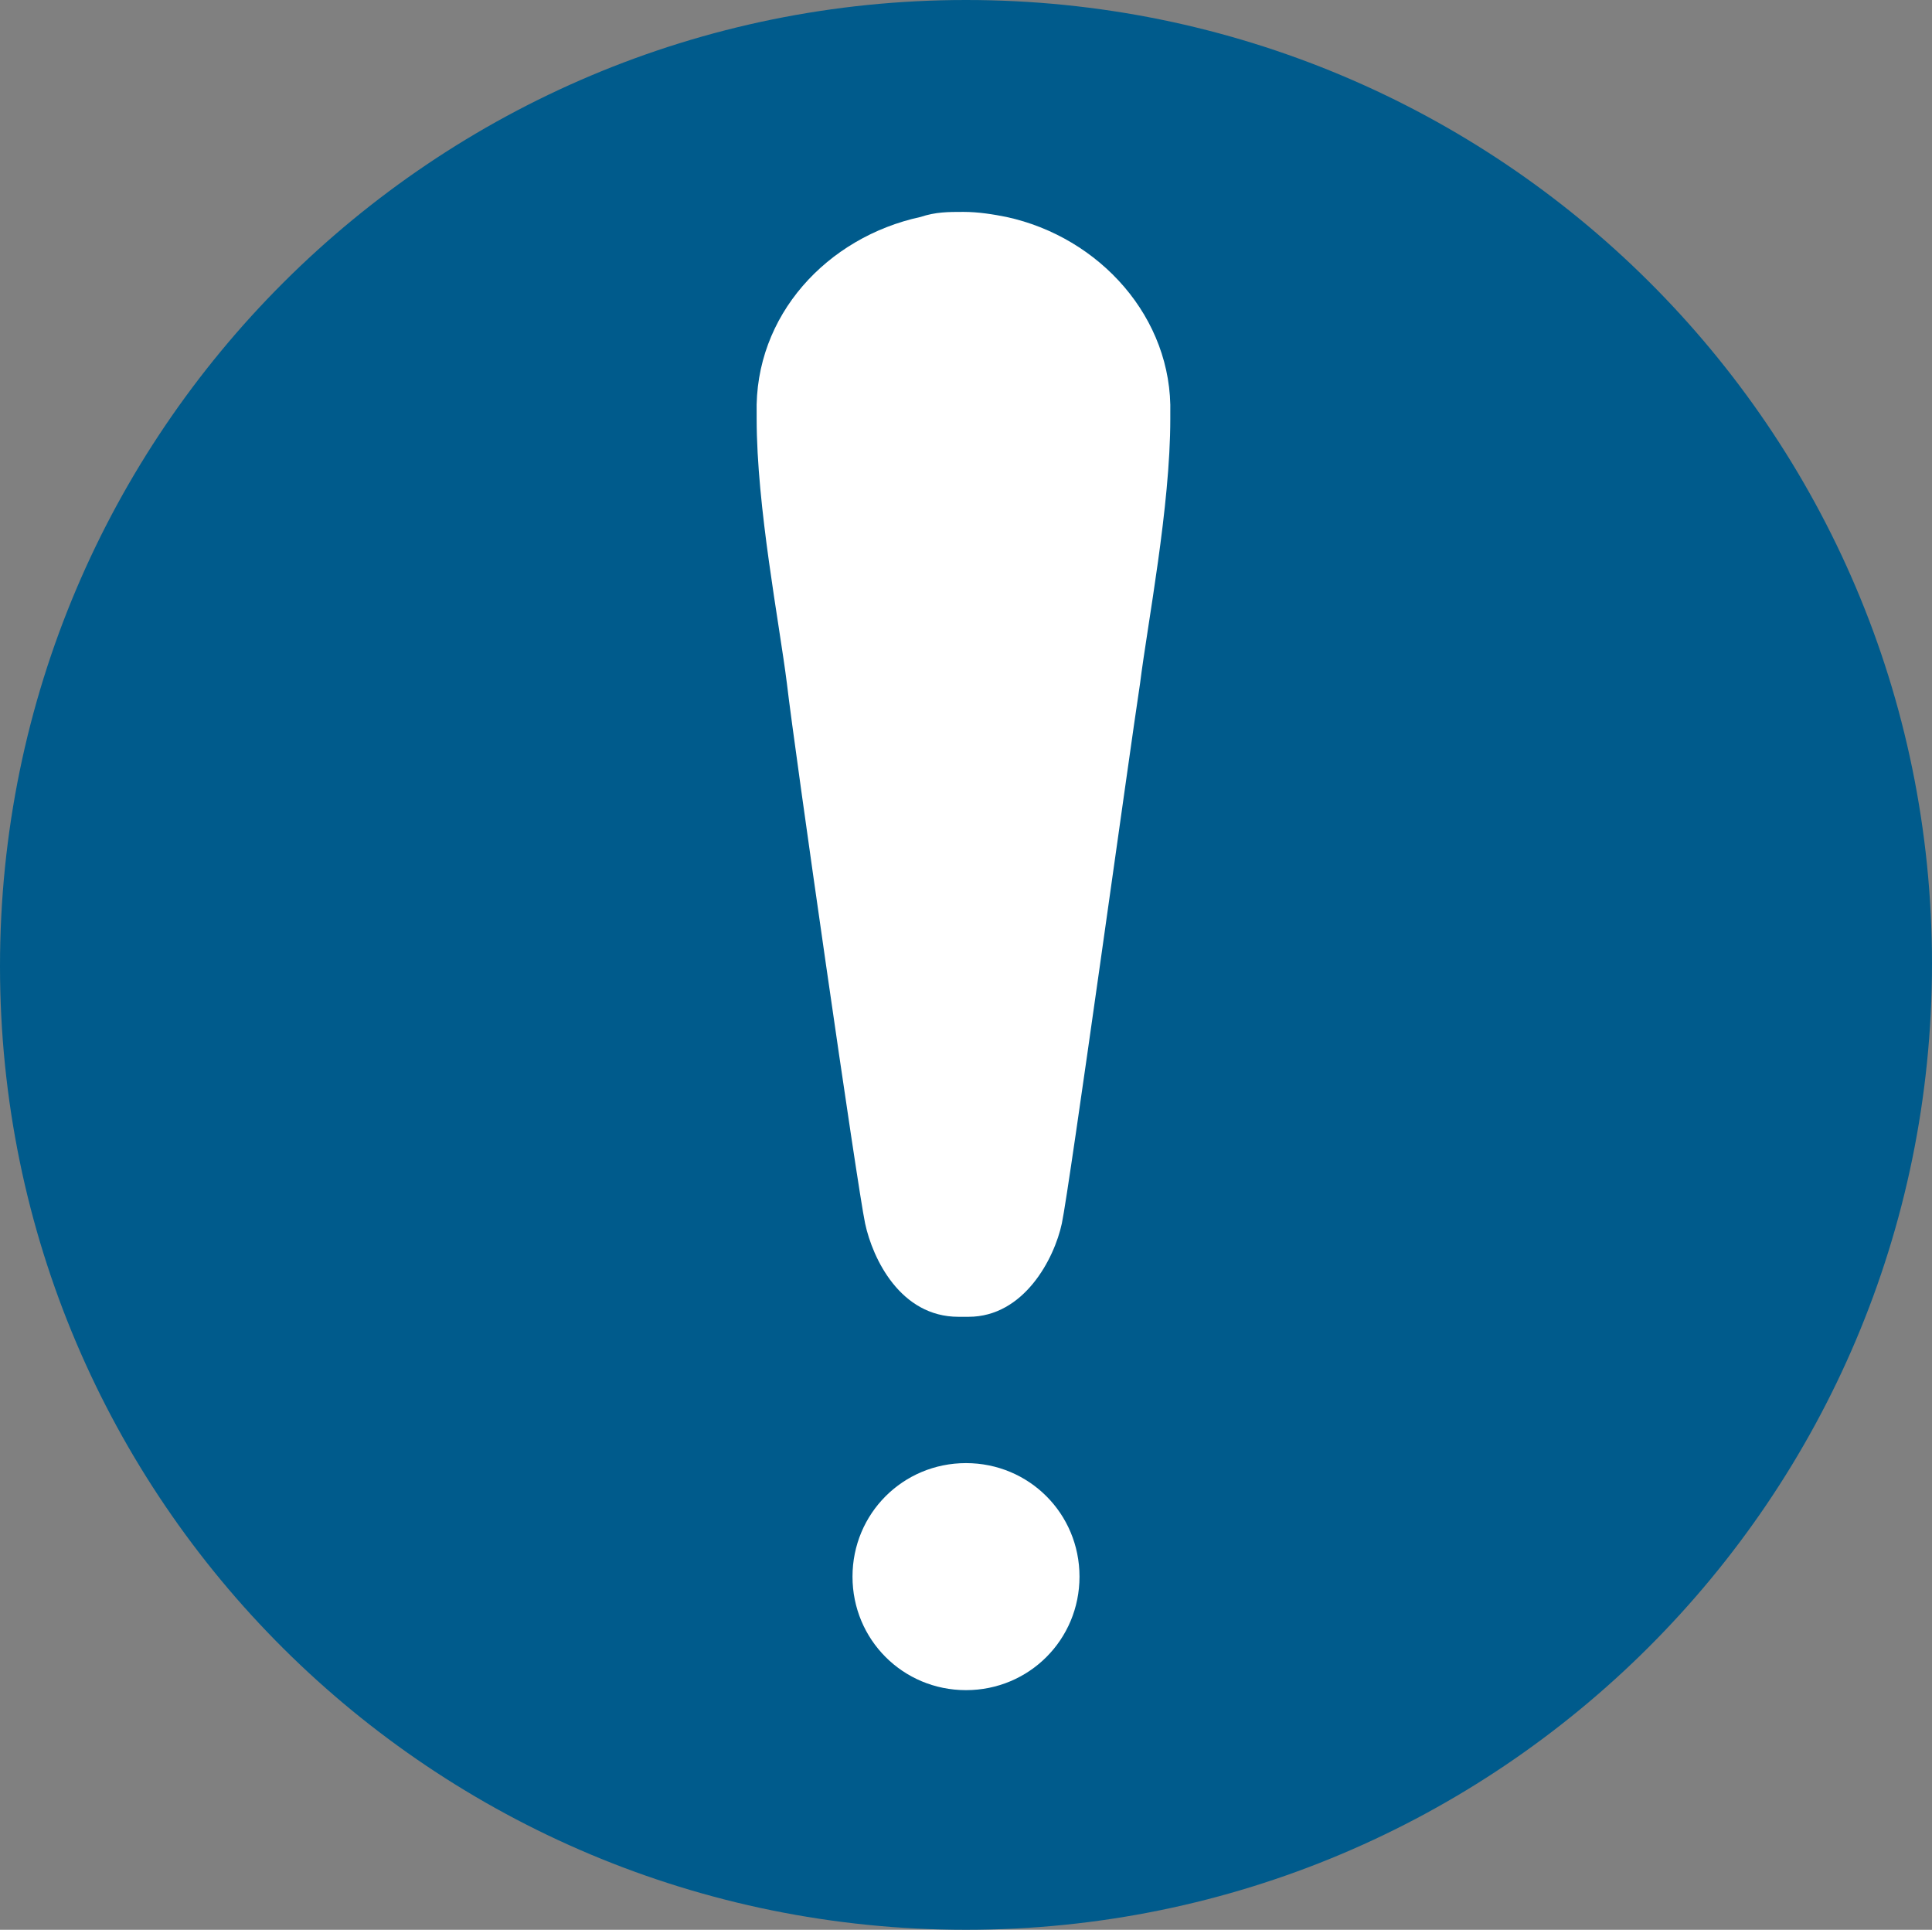
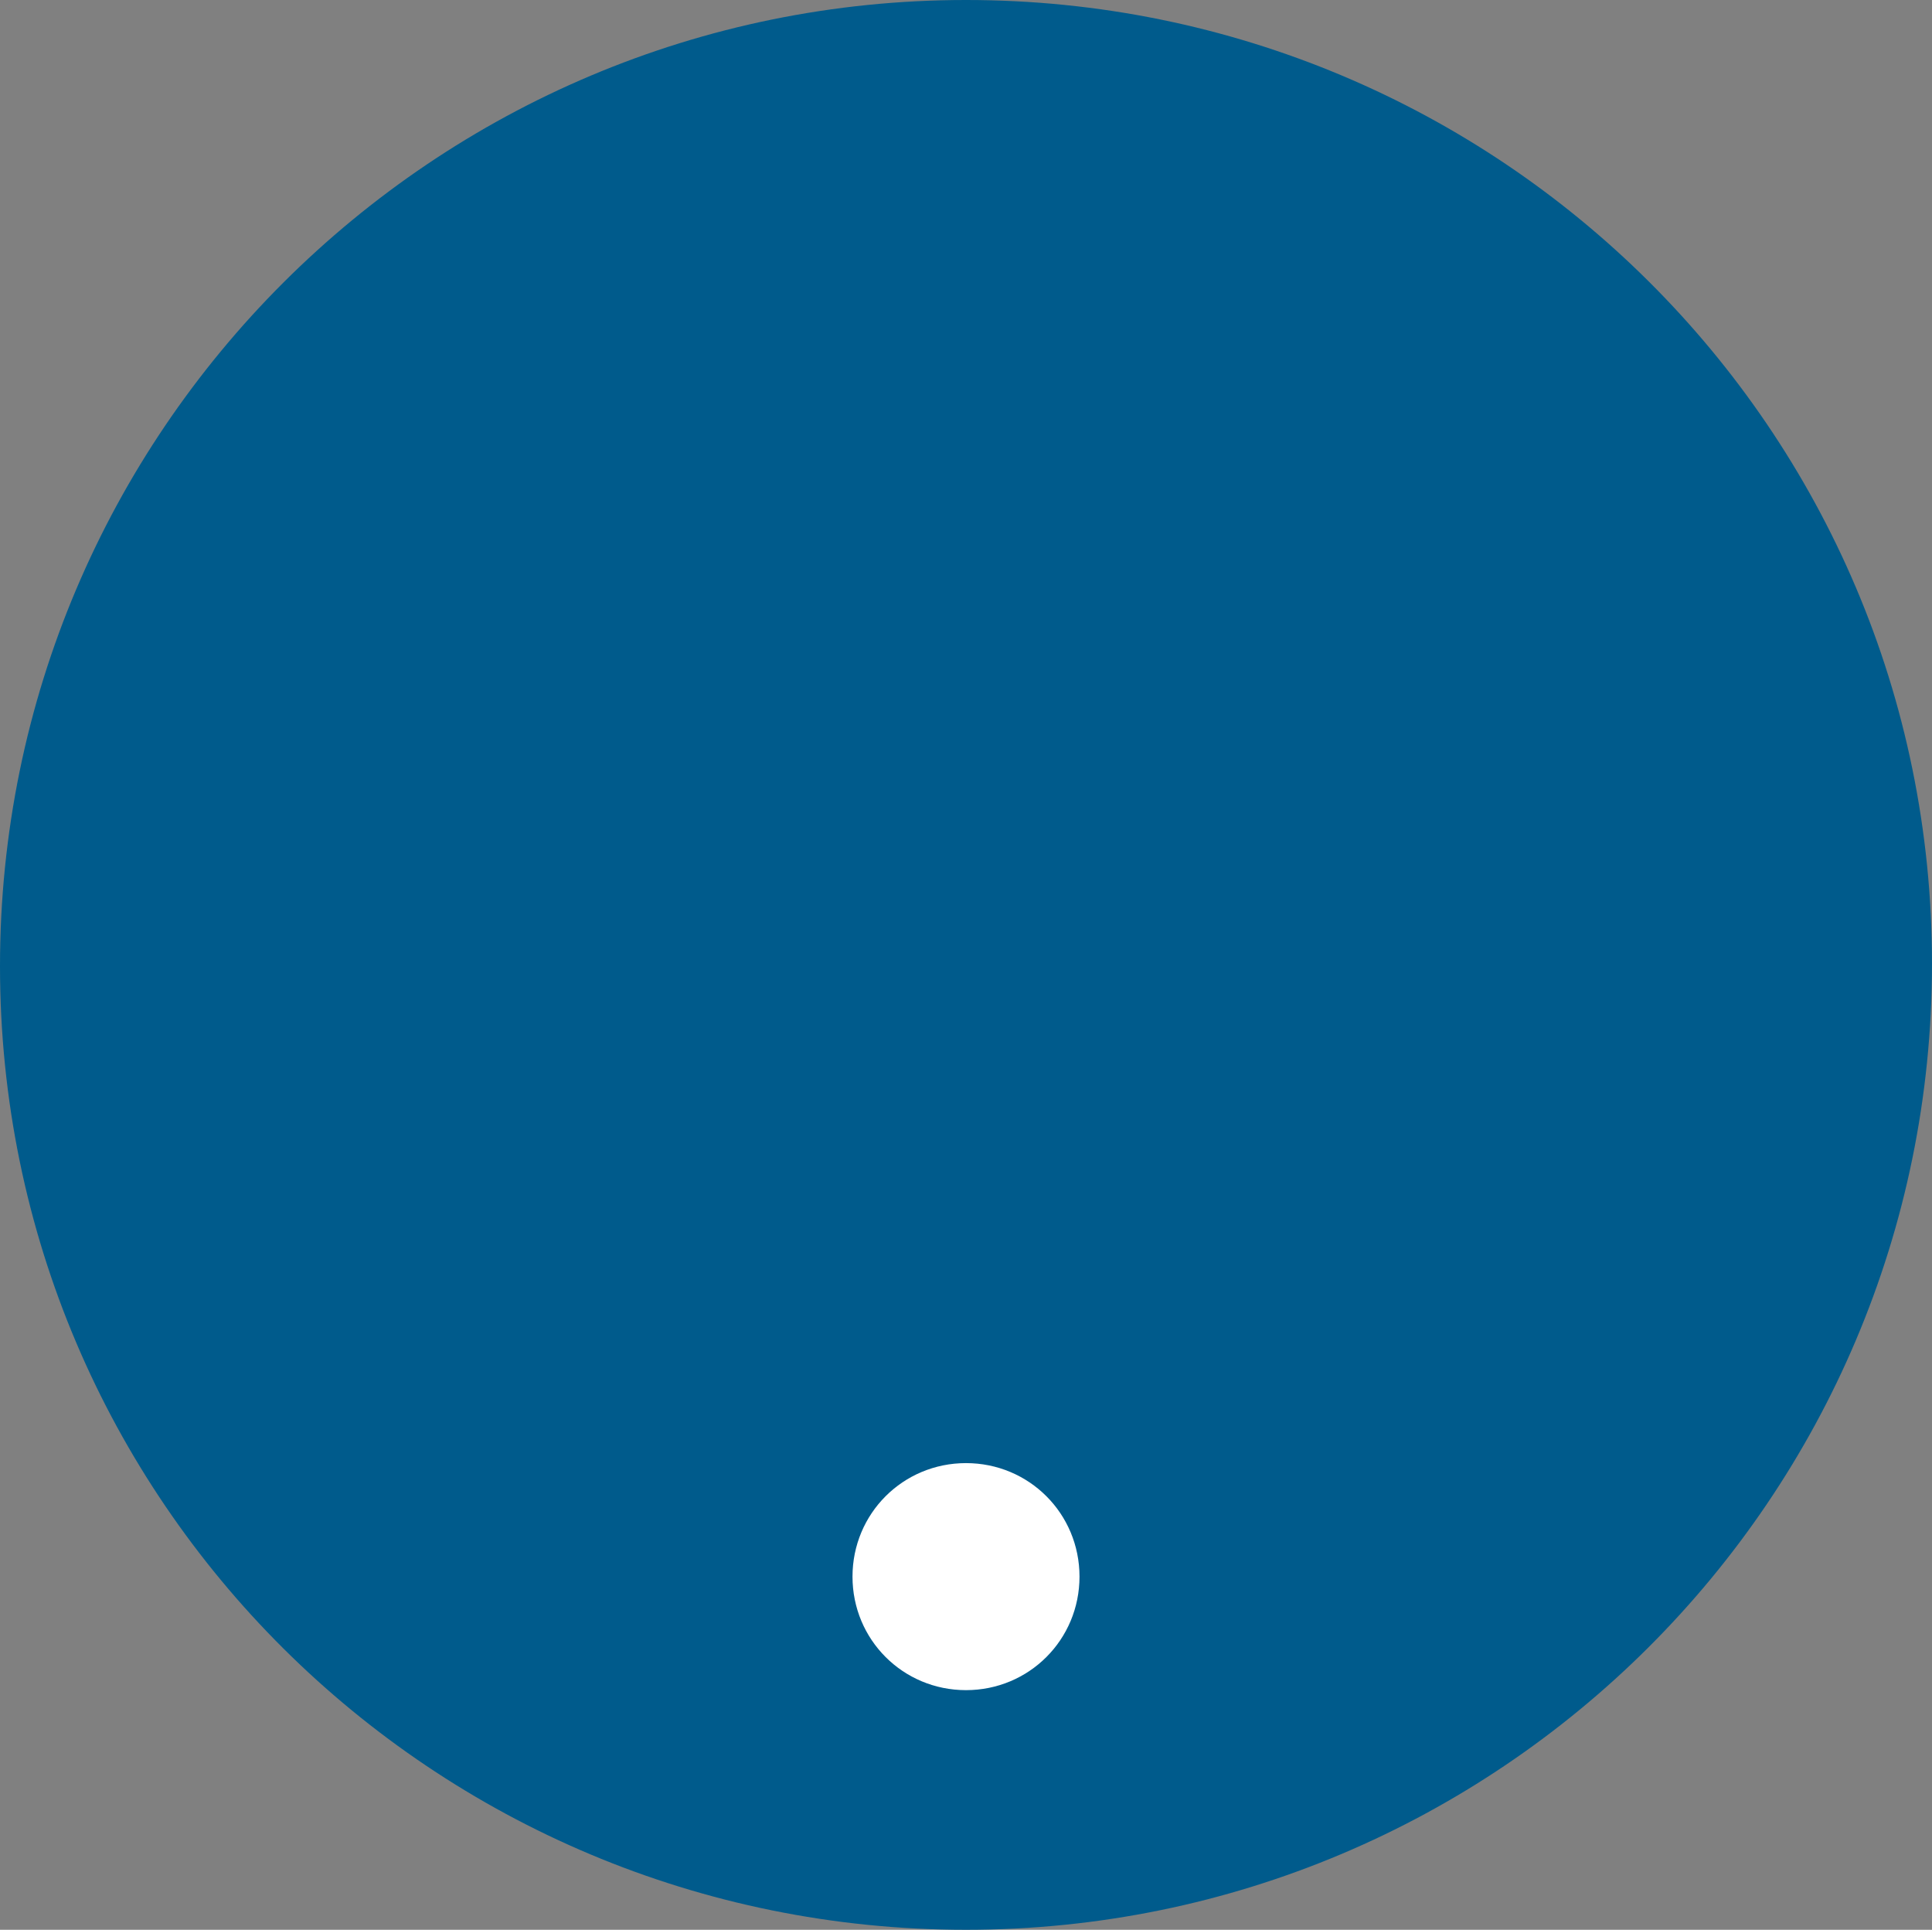
<svg xmlns="http://www.w3.org/2000/svg" id="svg3069" width="76.6" height="76.5" viewBox="0 0 76.6 76.5">
  <rect x="0" y="0" width="76.6" height="76.5" fill="#808080" stroke="none" />
  <path d="m38.3,0C17.2,0,0,17.1,0,38.3s17.2,38.2,38.3,38.2,38.3-17.1,38.3-38.3S59.4,0,38.3,0Z" style="fill:#005b8c;" />
  <path d="m42.8,62.5c0,2.5-2,4.5-4.5,4.5s-4.5-2-4.5-4.5,2-4.5,4.5-4.5,4.5,2,4.5,4.5Z" style="fill:#fff;" />
-   <path d="m46.4,16.4c.1-3.8-2.8-7-6.5-7.8-.5-.1-1.1-.2-1.7-.2h0c-.6,0-1.1,0-1.7.2-3.7.8-6.6,3.9-6.5,7.8v.2c0,3.5.9,8.1,1.2,10.5.3,2.6,2.8,20,3.1,21.4s1.4,3.7,3.7,3.7h.4c2.2,0,3.4-2.3,3.7-3.7s2.7-18.8,3.1-21.4c.3-2.4,1.2-7,1.2-10.5v-.2Z" style="fill:#fff;" />
</svg>